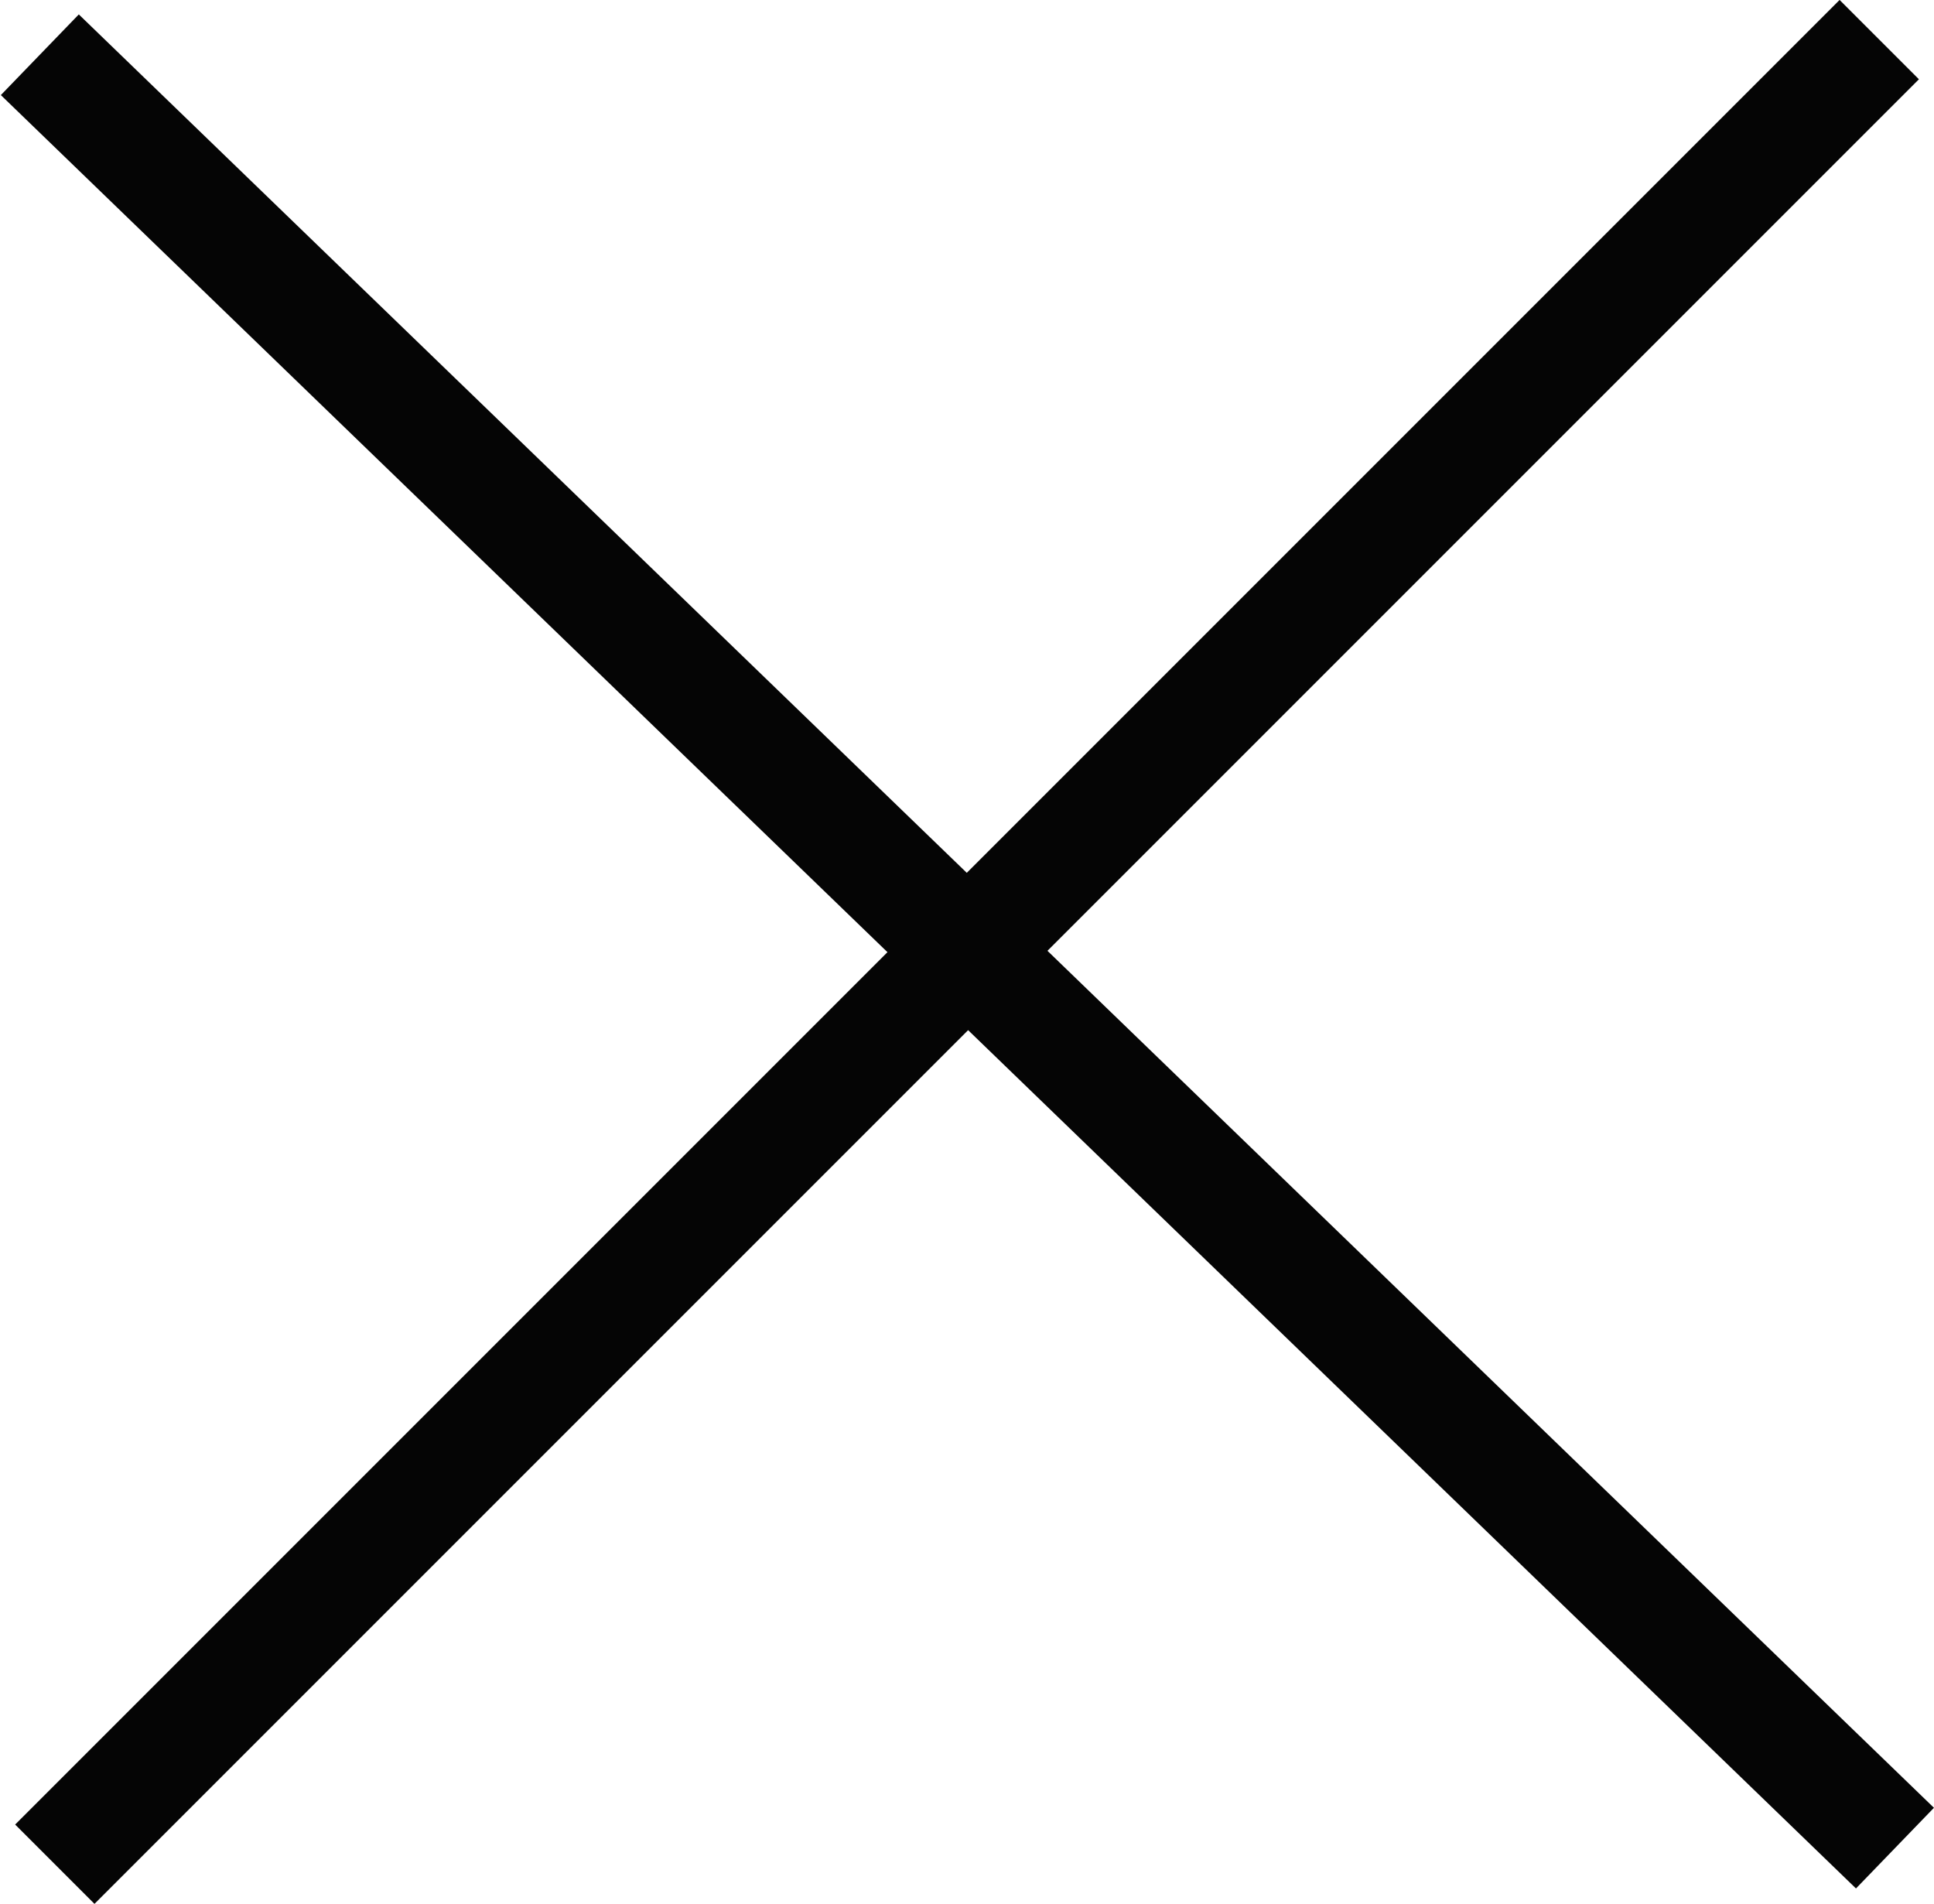
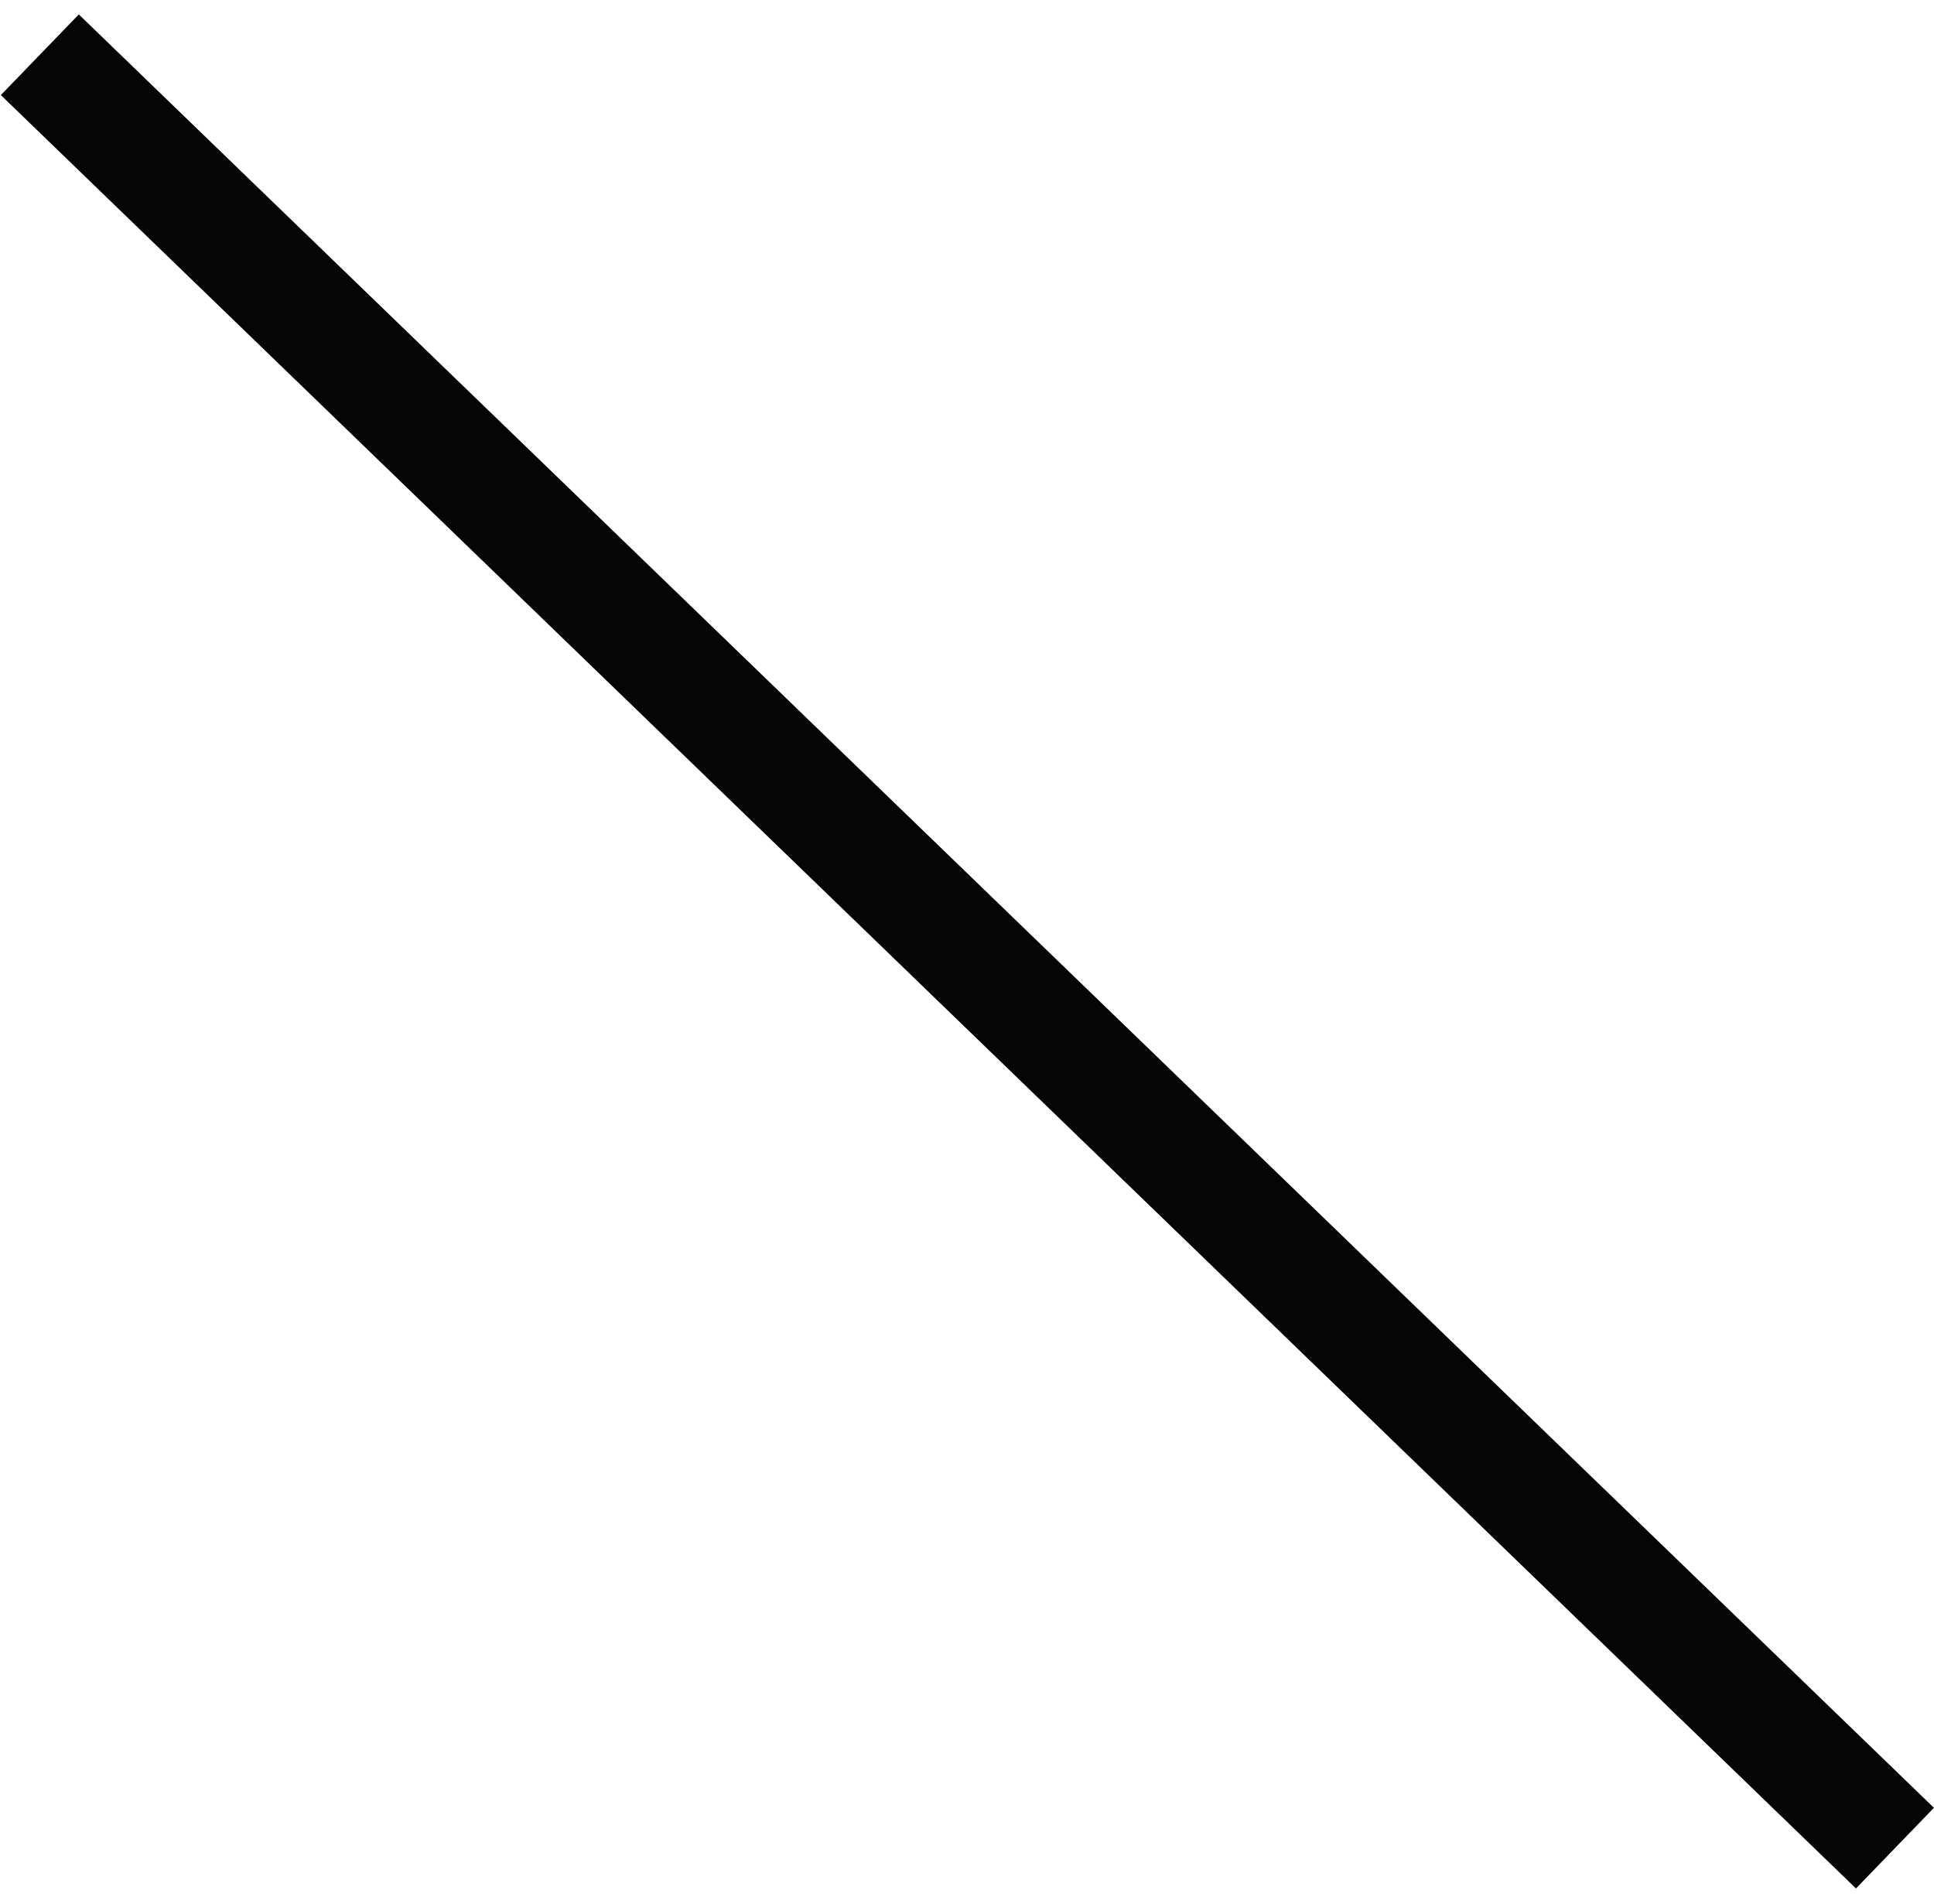
<svg xmlns="http://www.w3.org/2000/svg" width="17.24" height="16.971" viewBox="0 0 17.24 16.971">
  <g transform="translate(-1228.88 -128.515)">
-     <line y2="23" transform="translate(1245.632 128.868) rotate(45)" fill="none" stroke="#050505" stroke-width="1" />
    <line y2="23" transform="matrix(-0.695, 0.719, -0.719, -0.695, 1245.772, 144.988)" fill="none" stroke="#050505" stroke-width="1" />
  </g>
</svg>